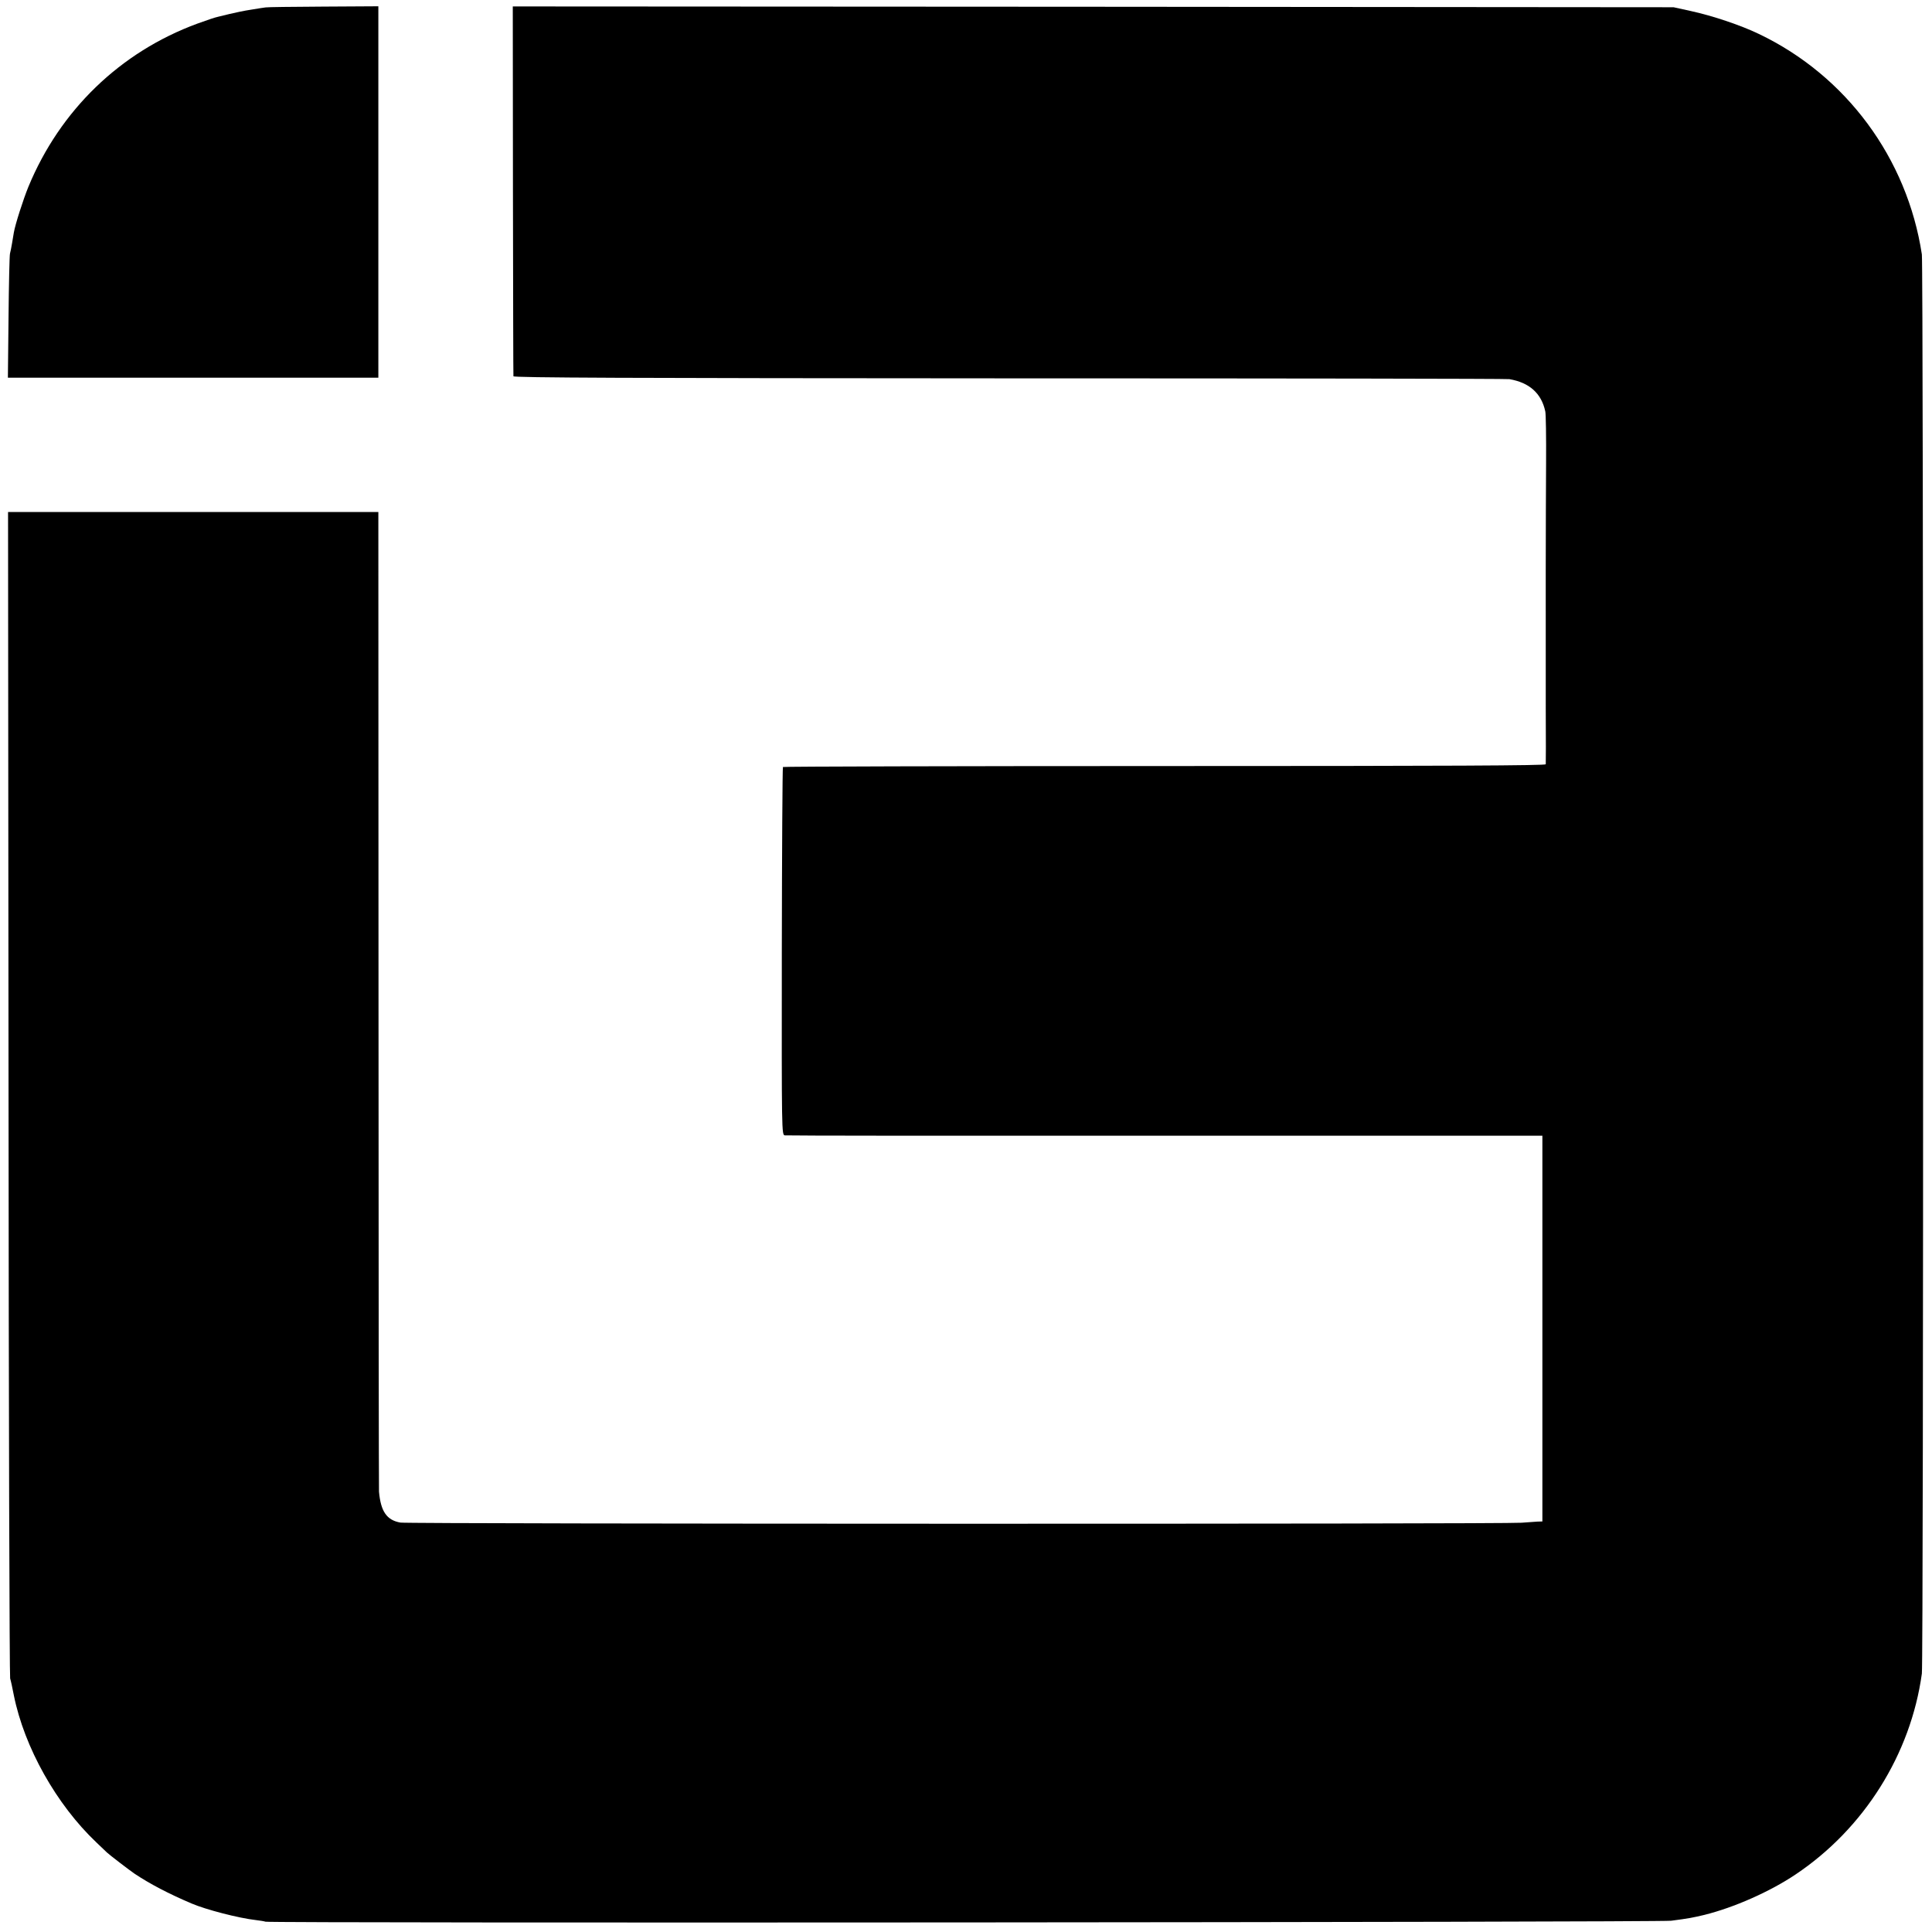
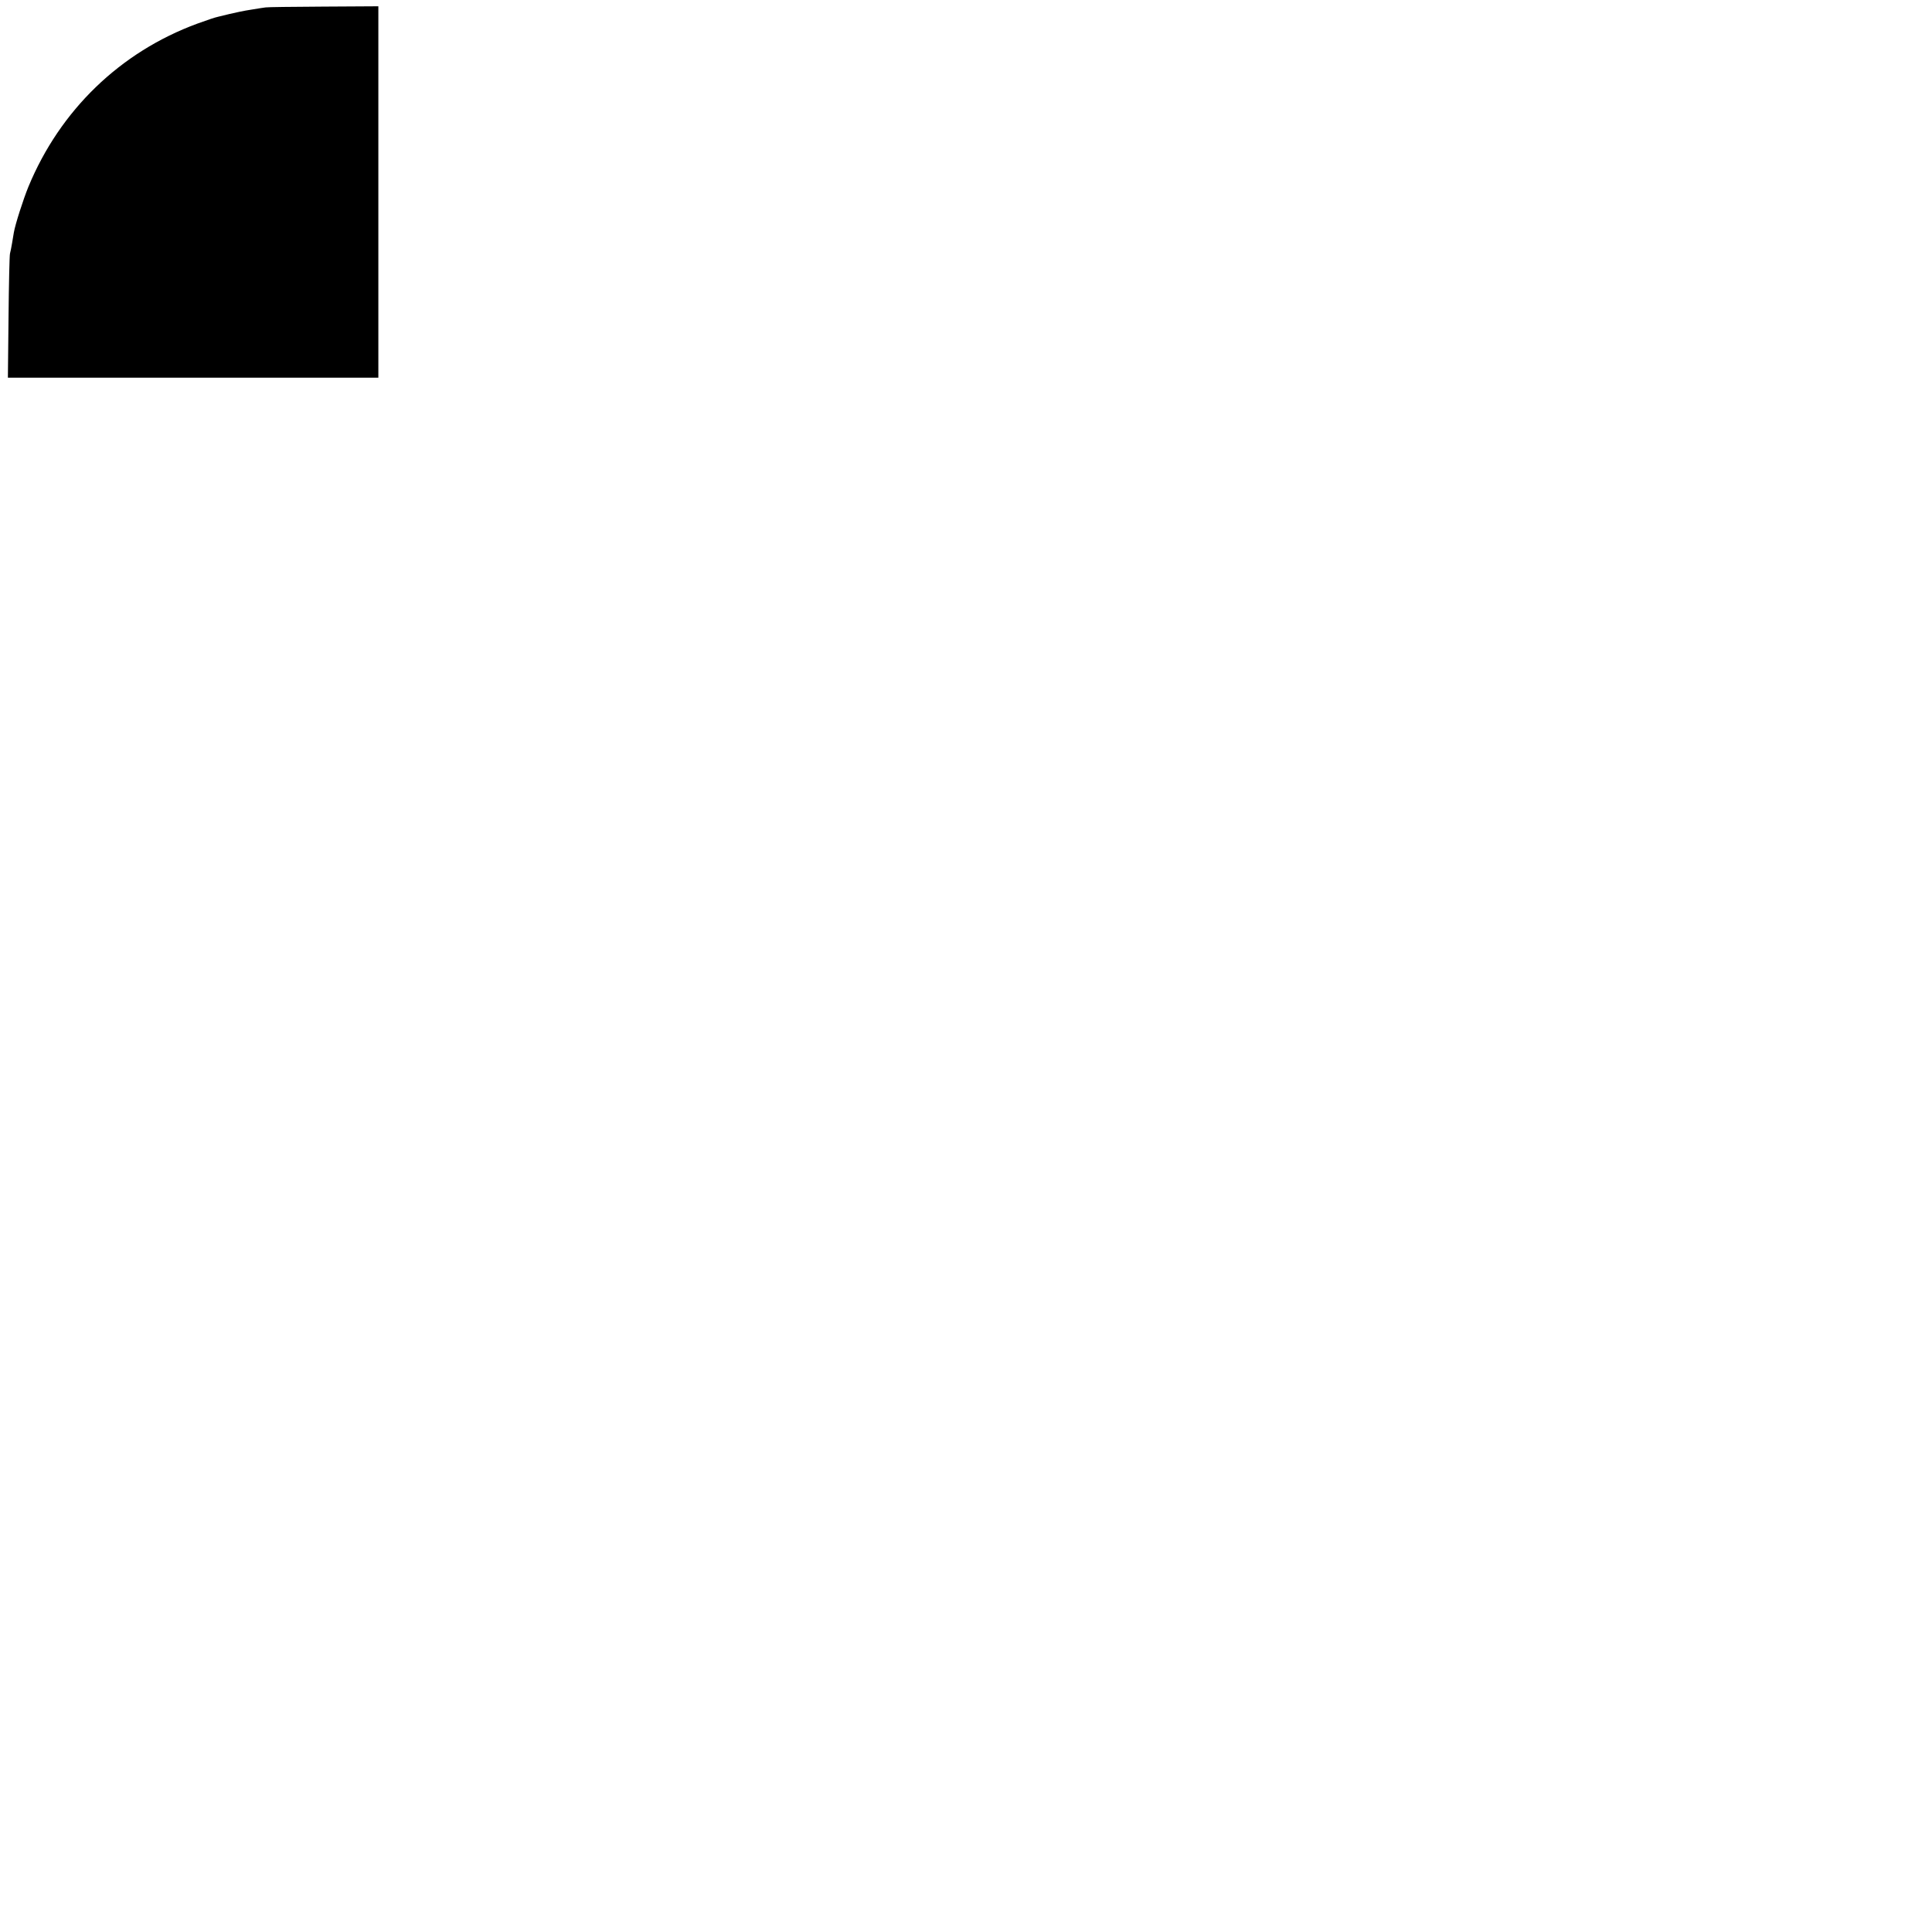
<svg xmlns="http://www.w3.org/2000/svg" version="1.0" width="1200pt" height="1200pt" viewBox="0 0 1200 1200" preserveAspectRatio="xMidYMid meet">
  <g transform="translate(0,1200) scale(0.1,-0.1)" fill="#000000" stroke="none">
-     <path d="M1650 11954 c-8 -1 -49 -7 -90 -14 -41 -6 -102 -19 -135 -27 -33 -8 -64 -16 -70 -17 -19 -4 -61 -18 -130 -43 -478 -176 -852 -537 -1049 -1014 -32 -79 -81 -231 -90 -283 -2 -11 -7 -41 -11 -66 -4 -25 -10 -54 -13 -65 -3 -11 -7 -189 -9 -395 l-4 -376 1150 0 1151 0 0 1153 0 1154 -342 -2 c-189 -1 -350 -3 -358 -5z" />
-     <path d="M3186 10818 c1 -629 2 -1148 3 -1155 1 -9 693 -12 3079 -13 1692 0 3091 -2 3107 -5 124 -21 199 -88 223 -200 4 -16 6 -160 5 -320 -2 -308 -3 -983 -2 -1530 1 -181 1 -335 0 -342 -1 -8 -585 -11 -2367 -11 -1301 0 -2368 -3 -2371 -6 -3 -3 -6 -518 -7 -1145 -1 -1132 -1 -1140 19 -1143 11 -2 1074 -3 2363 -2 l2342 0 0 -1198 0 -1198 -32 -1 c-18 -1 -62 -4 -98 -7 -104 -9 -6910 -8 -6963 1 -85 15 -122 69 -133 192 -1 17 -3 1392 -3 3058 l-1 3027 -1150 0 -1150 0 3 -3607 c1 -1985 6 -3621 10 -3638 5 -16 15 -64 23 -105 65 -323 264 -678 513 -914 29 -28 59 -56 65 -62 13 -13 145 -114 172 -132 96 -64 211 -124 354 -185 89 -38 293 -91 400 -103 25 -3 51 -7 59 -10 30 -10 8657 -4 8731 6 109 14 138 20 205 36 186 46 409 145 567 251 426 285 716 747 785 1248 11 79 10 8744 0 8815 -91 597 -470 1110 -1012 1369 -112 54 -287 113 -425 143 l-105 23 -3605 3 -3605 2 1 -1142z" />
+     <path d="M1650 11954 c-8 -1 -49 -7 -90 -14 -41 -6 -102 -19 -135 -27 -33 -8 -64 -16 -70 -17 -19 -4 -61 -18 -130 -43 -478 -176 -852 -537 -1049 -1014 -32 -79 -81 -231 -90 -283 -2 -11 -7 -41 -11 -66 -4 -25 -10 -54 -13 -65 -3 -11 -7 -189 -9 -395 l-4 -376 1150 0 1151 0 0 1153 0 1154 -342 -2 c-189 -1 -350 -3 -358 -5" />
  </g>
</svg>